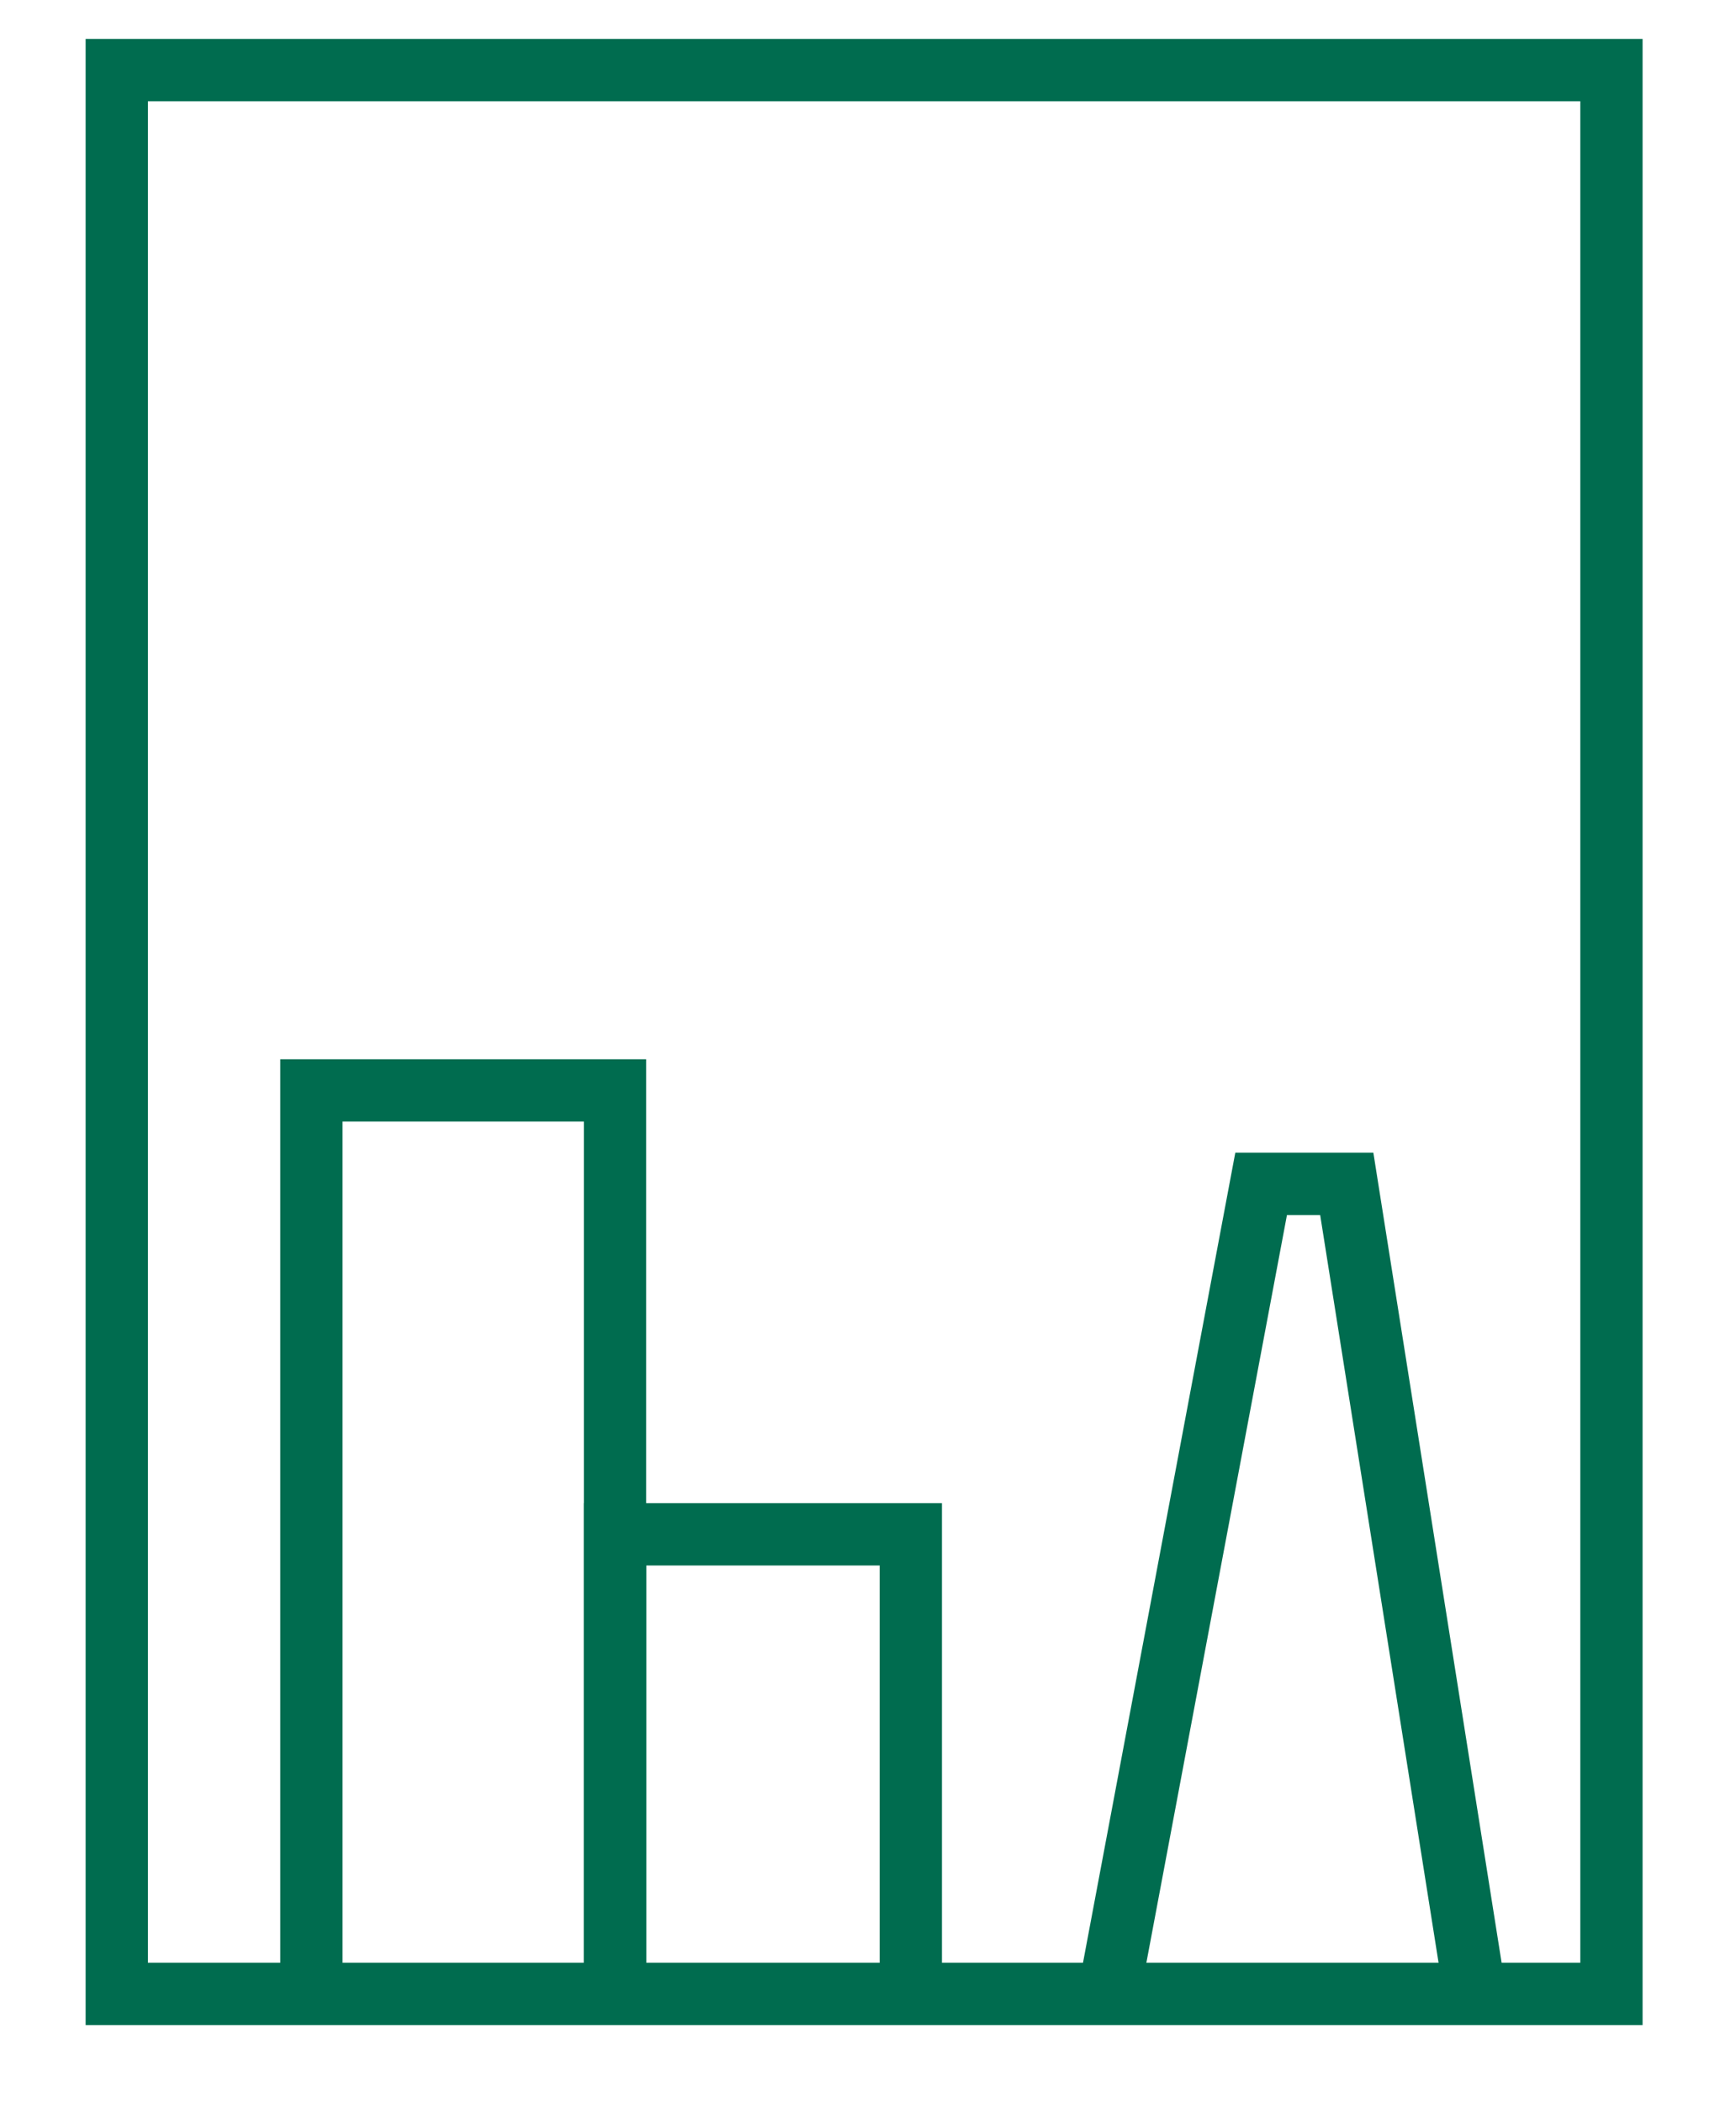
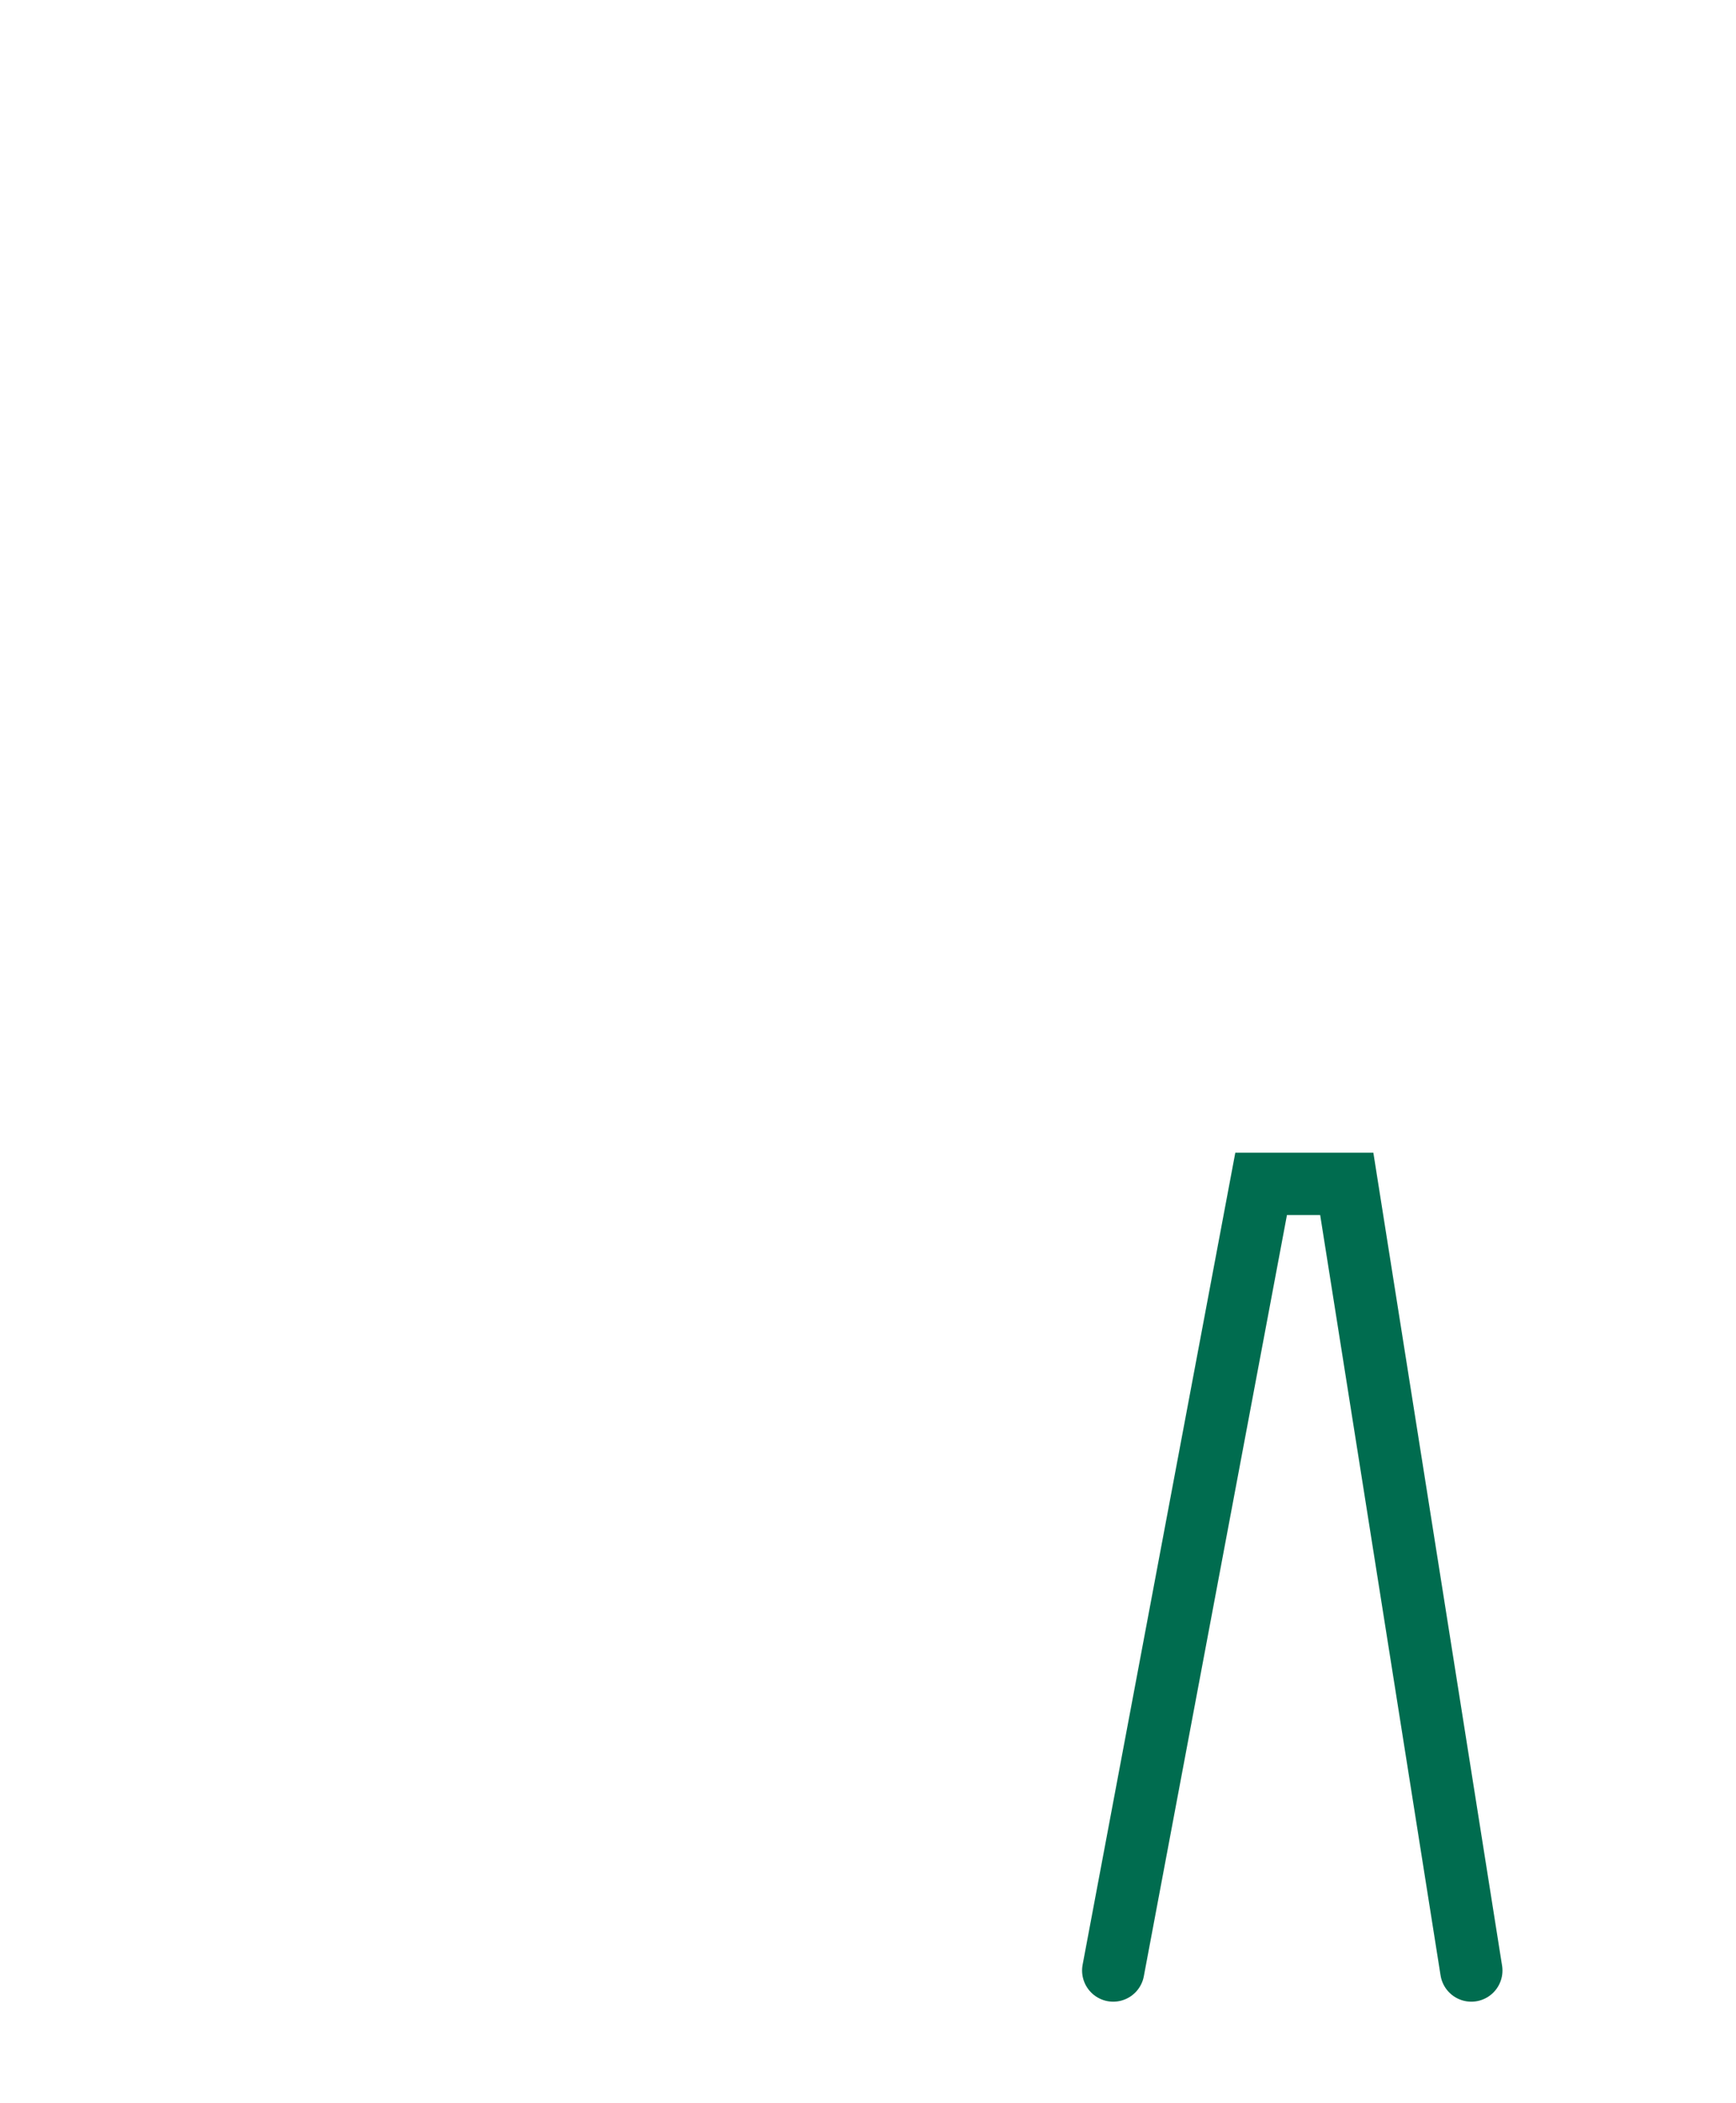
<svg xmlns="http://www.w3.org/2000/svg" version="1.1" viewBox="0 0 22.3 27">
  <defs>
    <style> .cls-1 { fill: none; stroke: #006c4f; stroke-linecap: round; stroke-miterlimit: 10; stroke-width: .8px; } </style>
  </defs>
  <g>
    <g id="Layer_1">
-       <rect class="cls-1" x="1.5" y=".9" width="19.2" height="24.7" />
-       <polyline class="cls-1" points="4 25.3 4 14 7.9 14 7.9 25.3" />
-       <polyline class="cls-1" points="7.9 25.3 7.9 19.7 11.7 19.7 11.7 25.3" />
      <polyline class="cls-1" points="14.3 25.3 16.2 15.2 17.3 15.2 18.9 25.3" />
    </g>
  </g>
</svg>